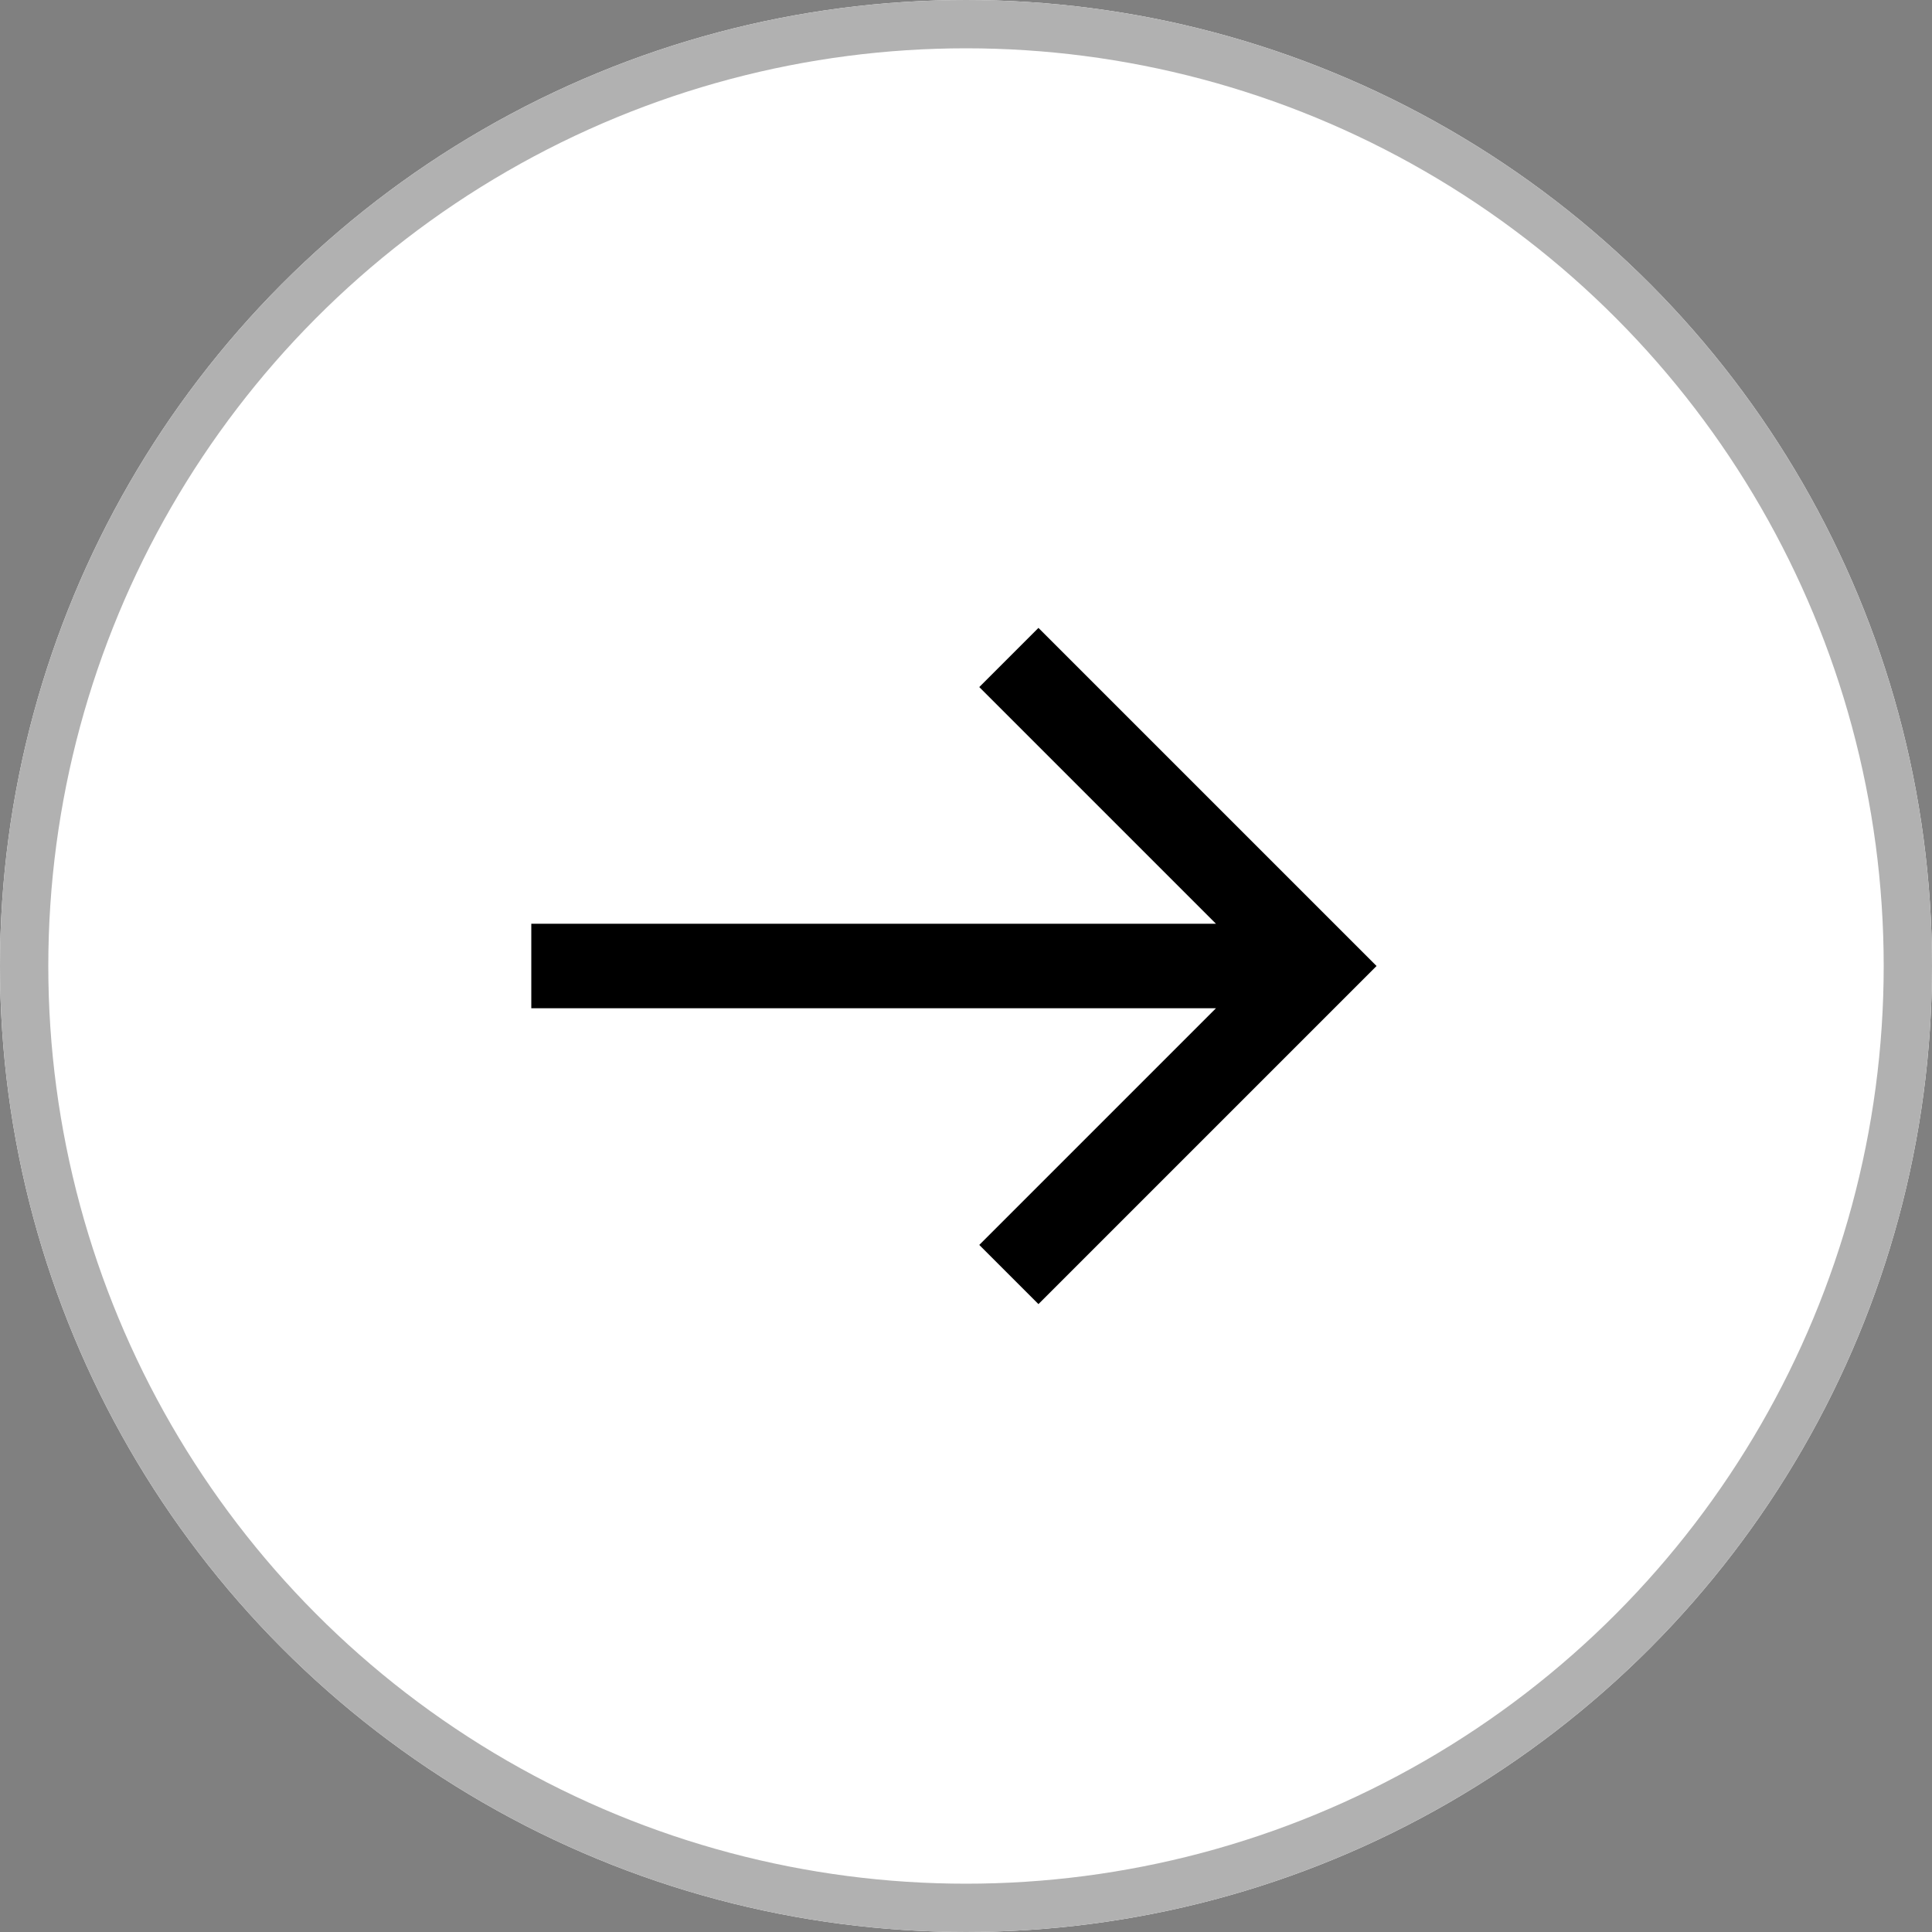
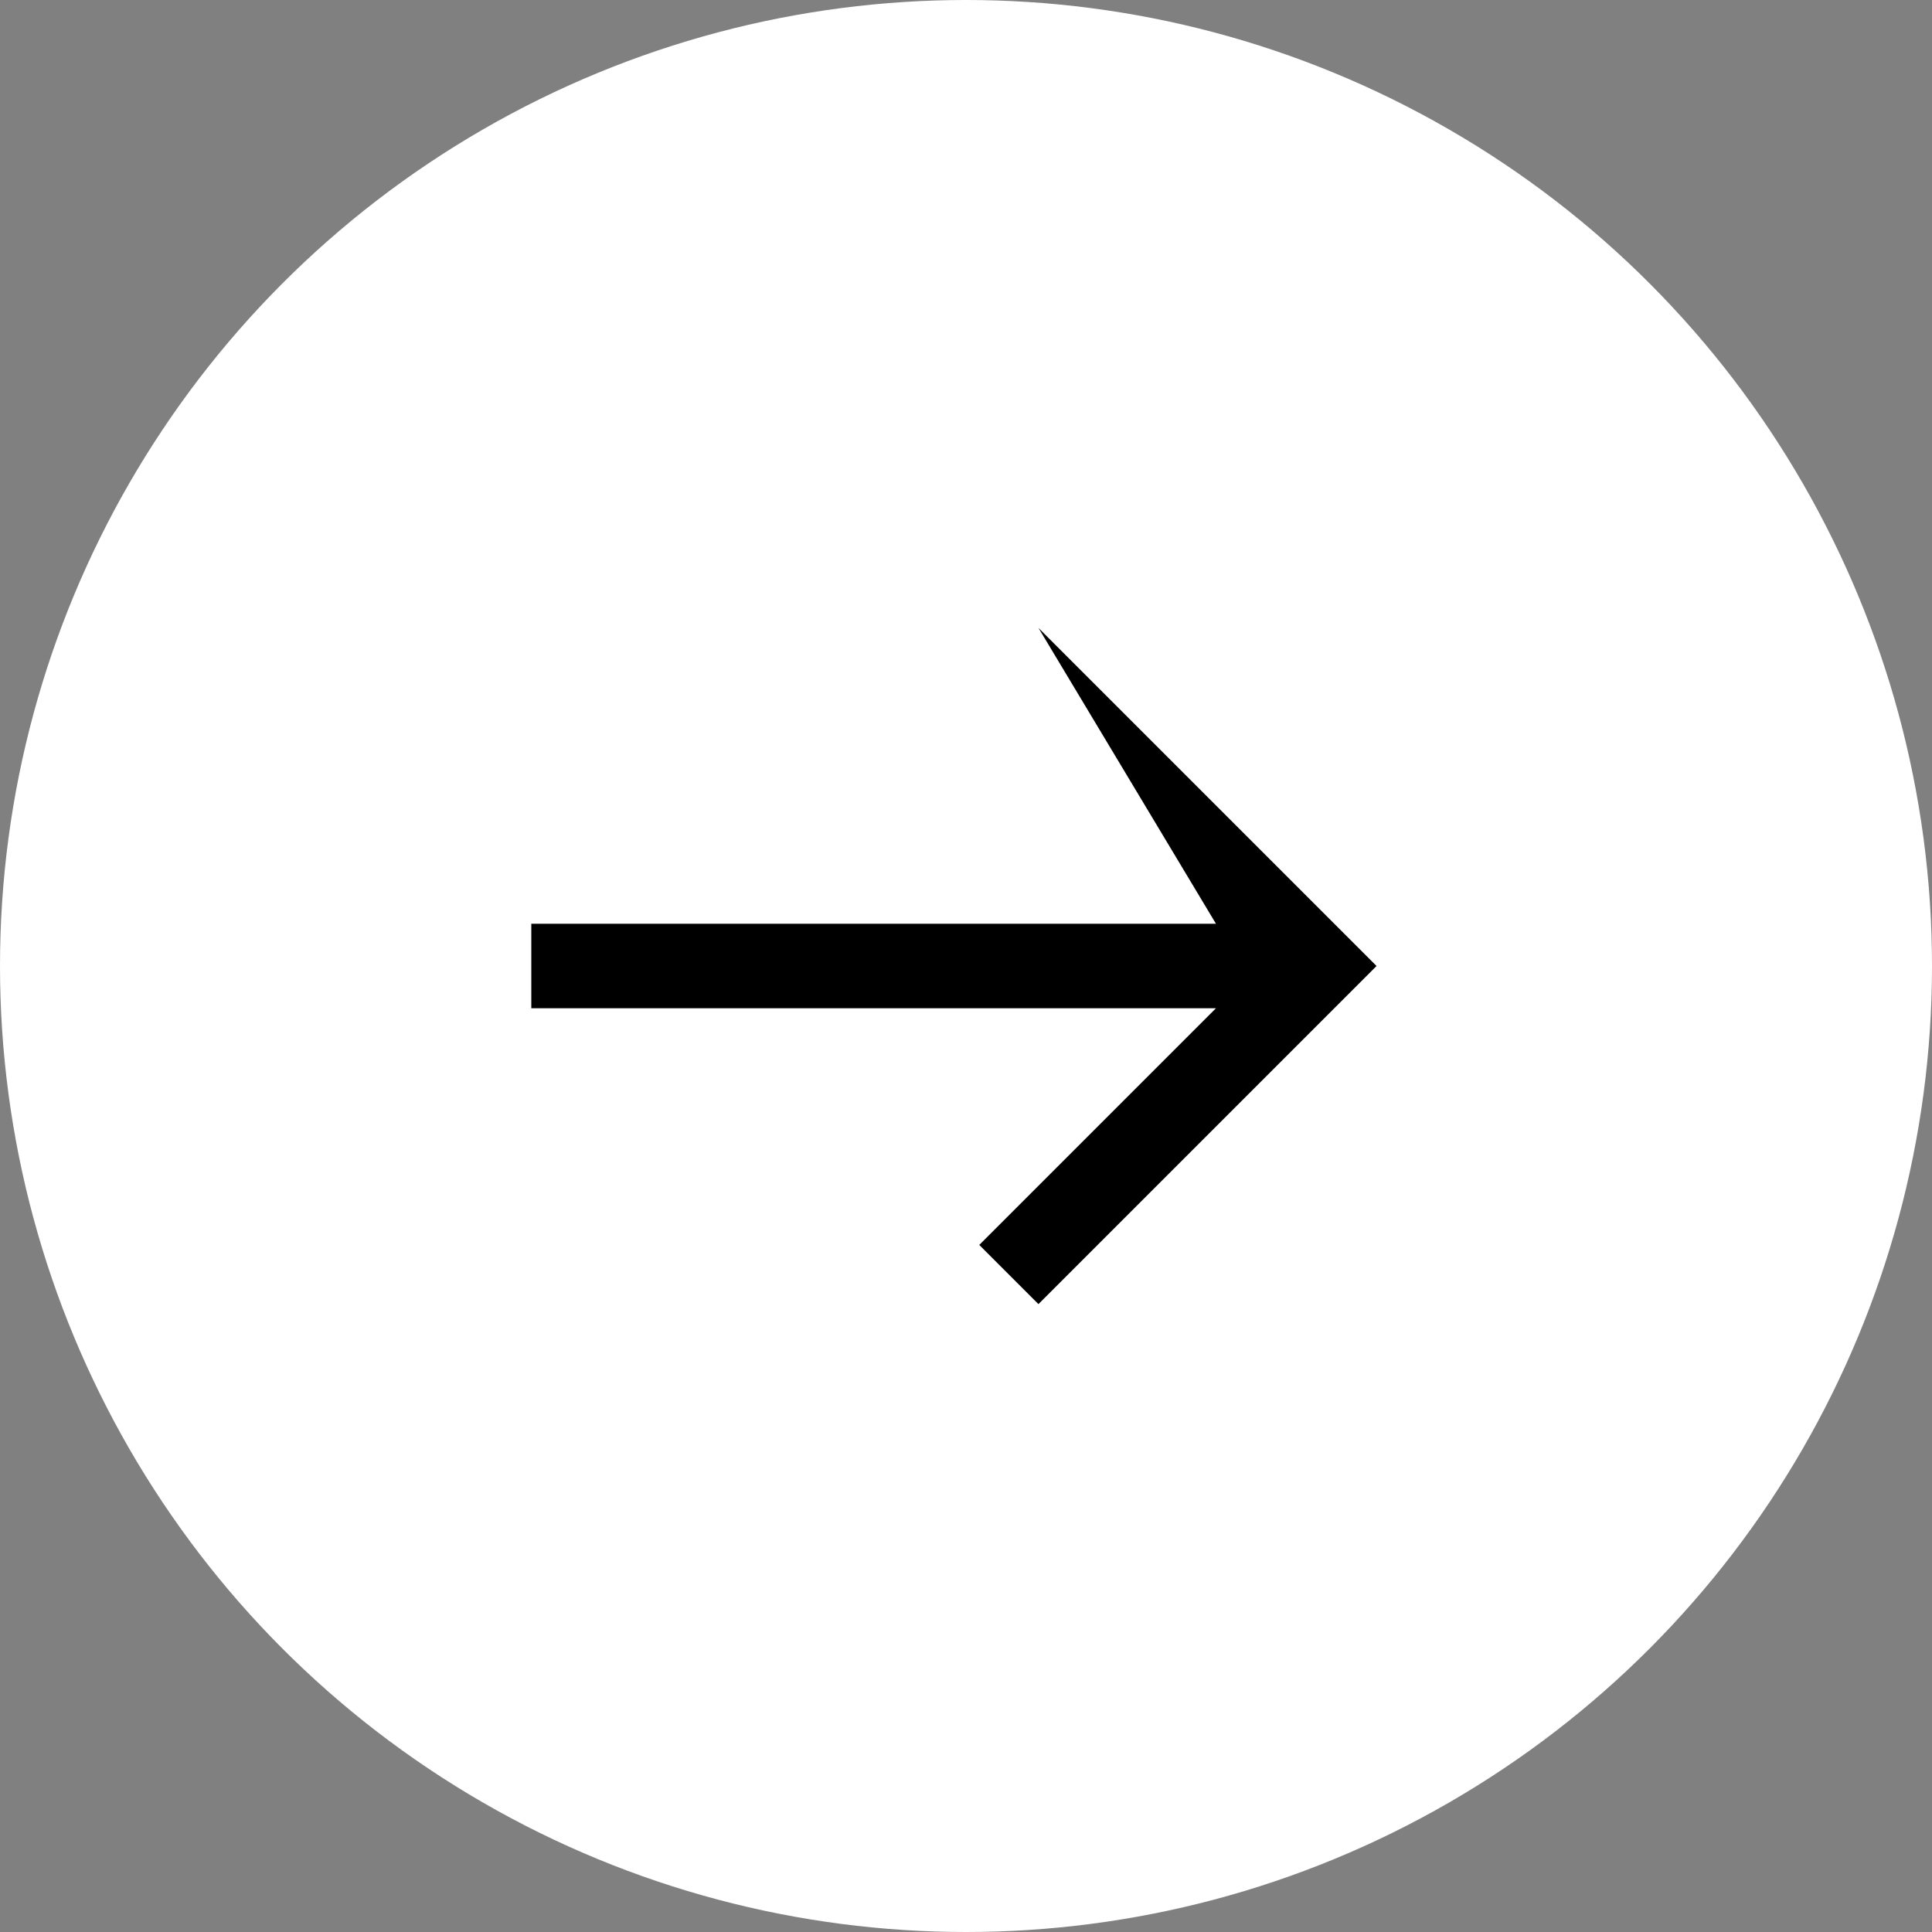
<svg xmlns="http://www.w3.org/2000/svg" width="40" height="40" viewBox="0 0 40 40">
  <rect x="0" y="0" width="40" height="40" fill="#808080" stroke="none" />
  <defs>
    <style>.a{fill:#fff;stroke:#b1b1b1;}.b{stroke:none;}.c{fill:none;}</style>
  </defs>
  <g transform="translate(-1706 -1230)">
    <g class="a" transform="translate(1706 1230)">
      <circle class="b" cx="20" cy="20" r="20" />
-       <circle class="c" cx="20" cy="20" r="19.5" />
    </g>
-     <path d="M0,8.125H14.175l-4.9-4.9L10.5,2l7,7-7,7L9.275,14.775l4.9-4.9H0Z" transform="translate(1717 1241)" />
+     <path d="M0,8.125H14.175L10.5,2l7,7-7,7L9.275,14.775l4.9-4.9H0Z" transform="translate(1717 1241)" />
  </g>
</svg>